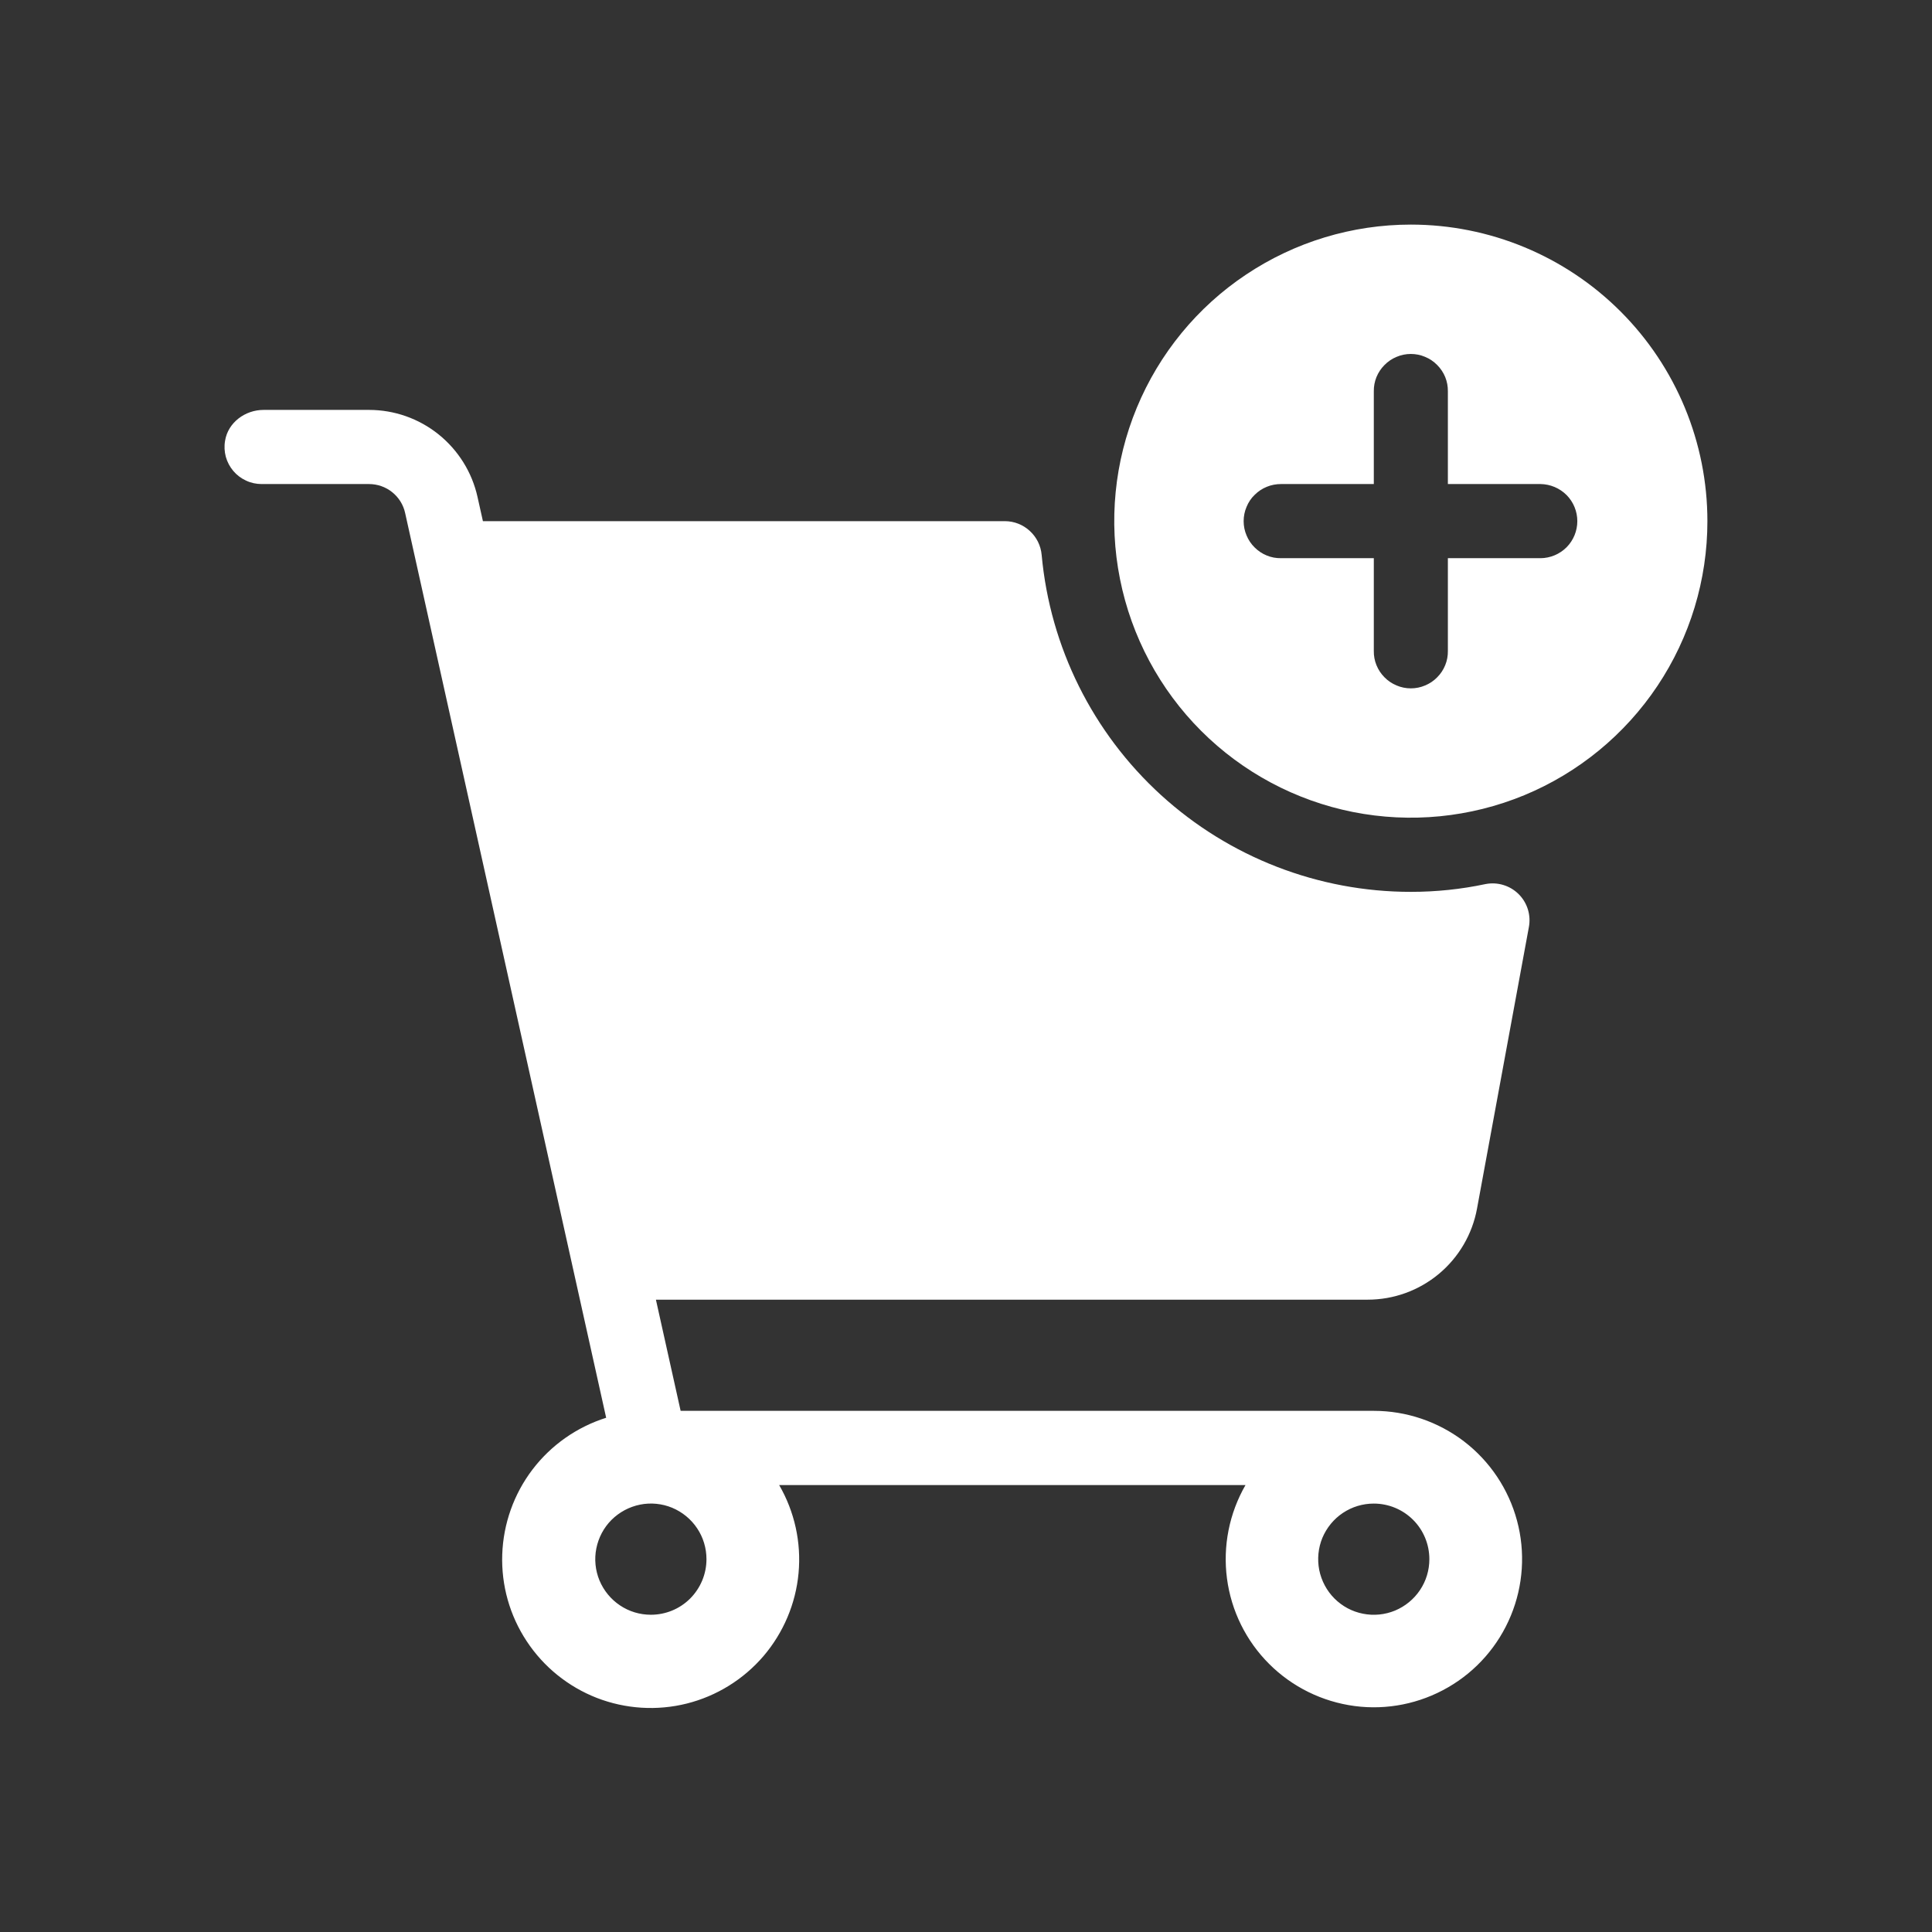
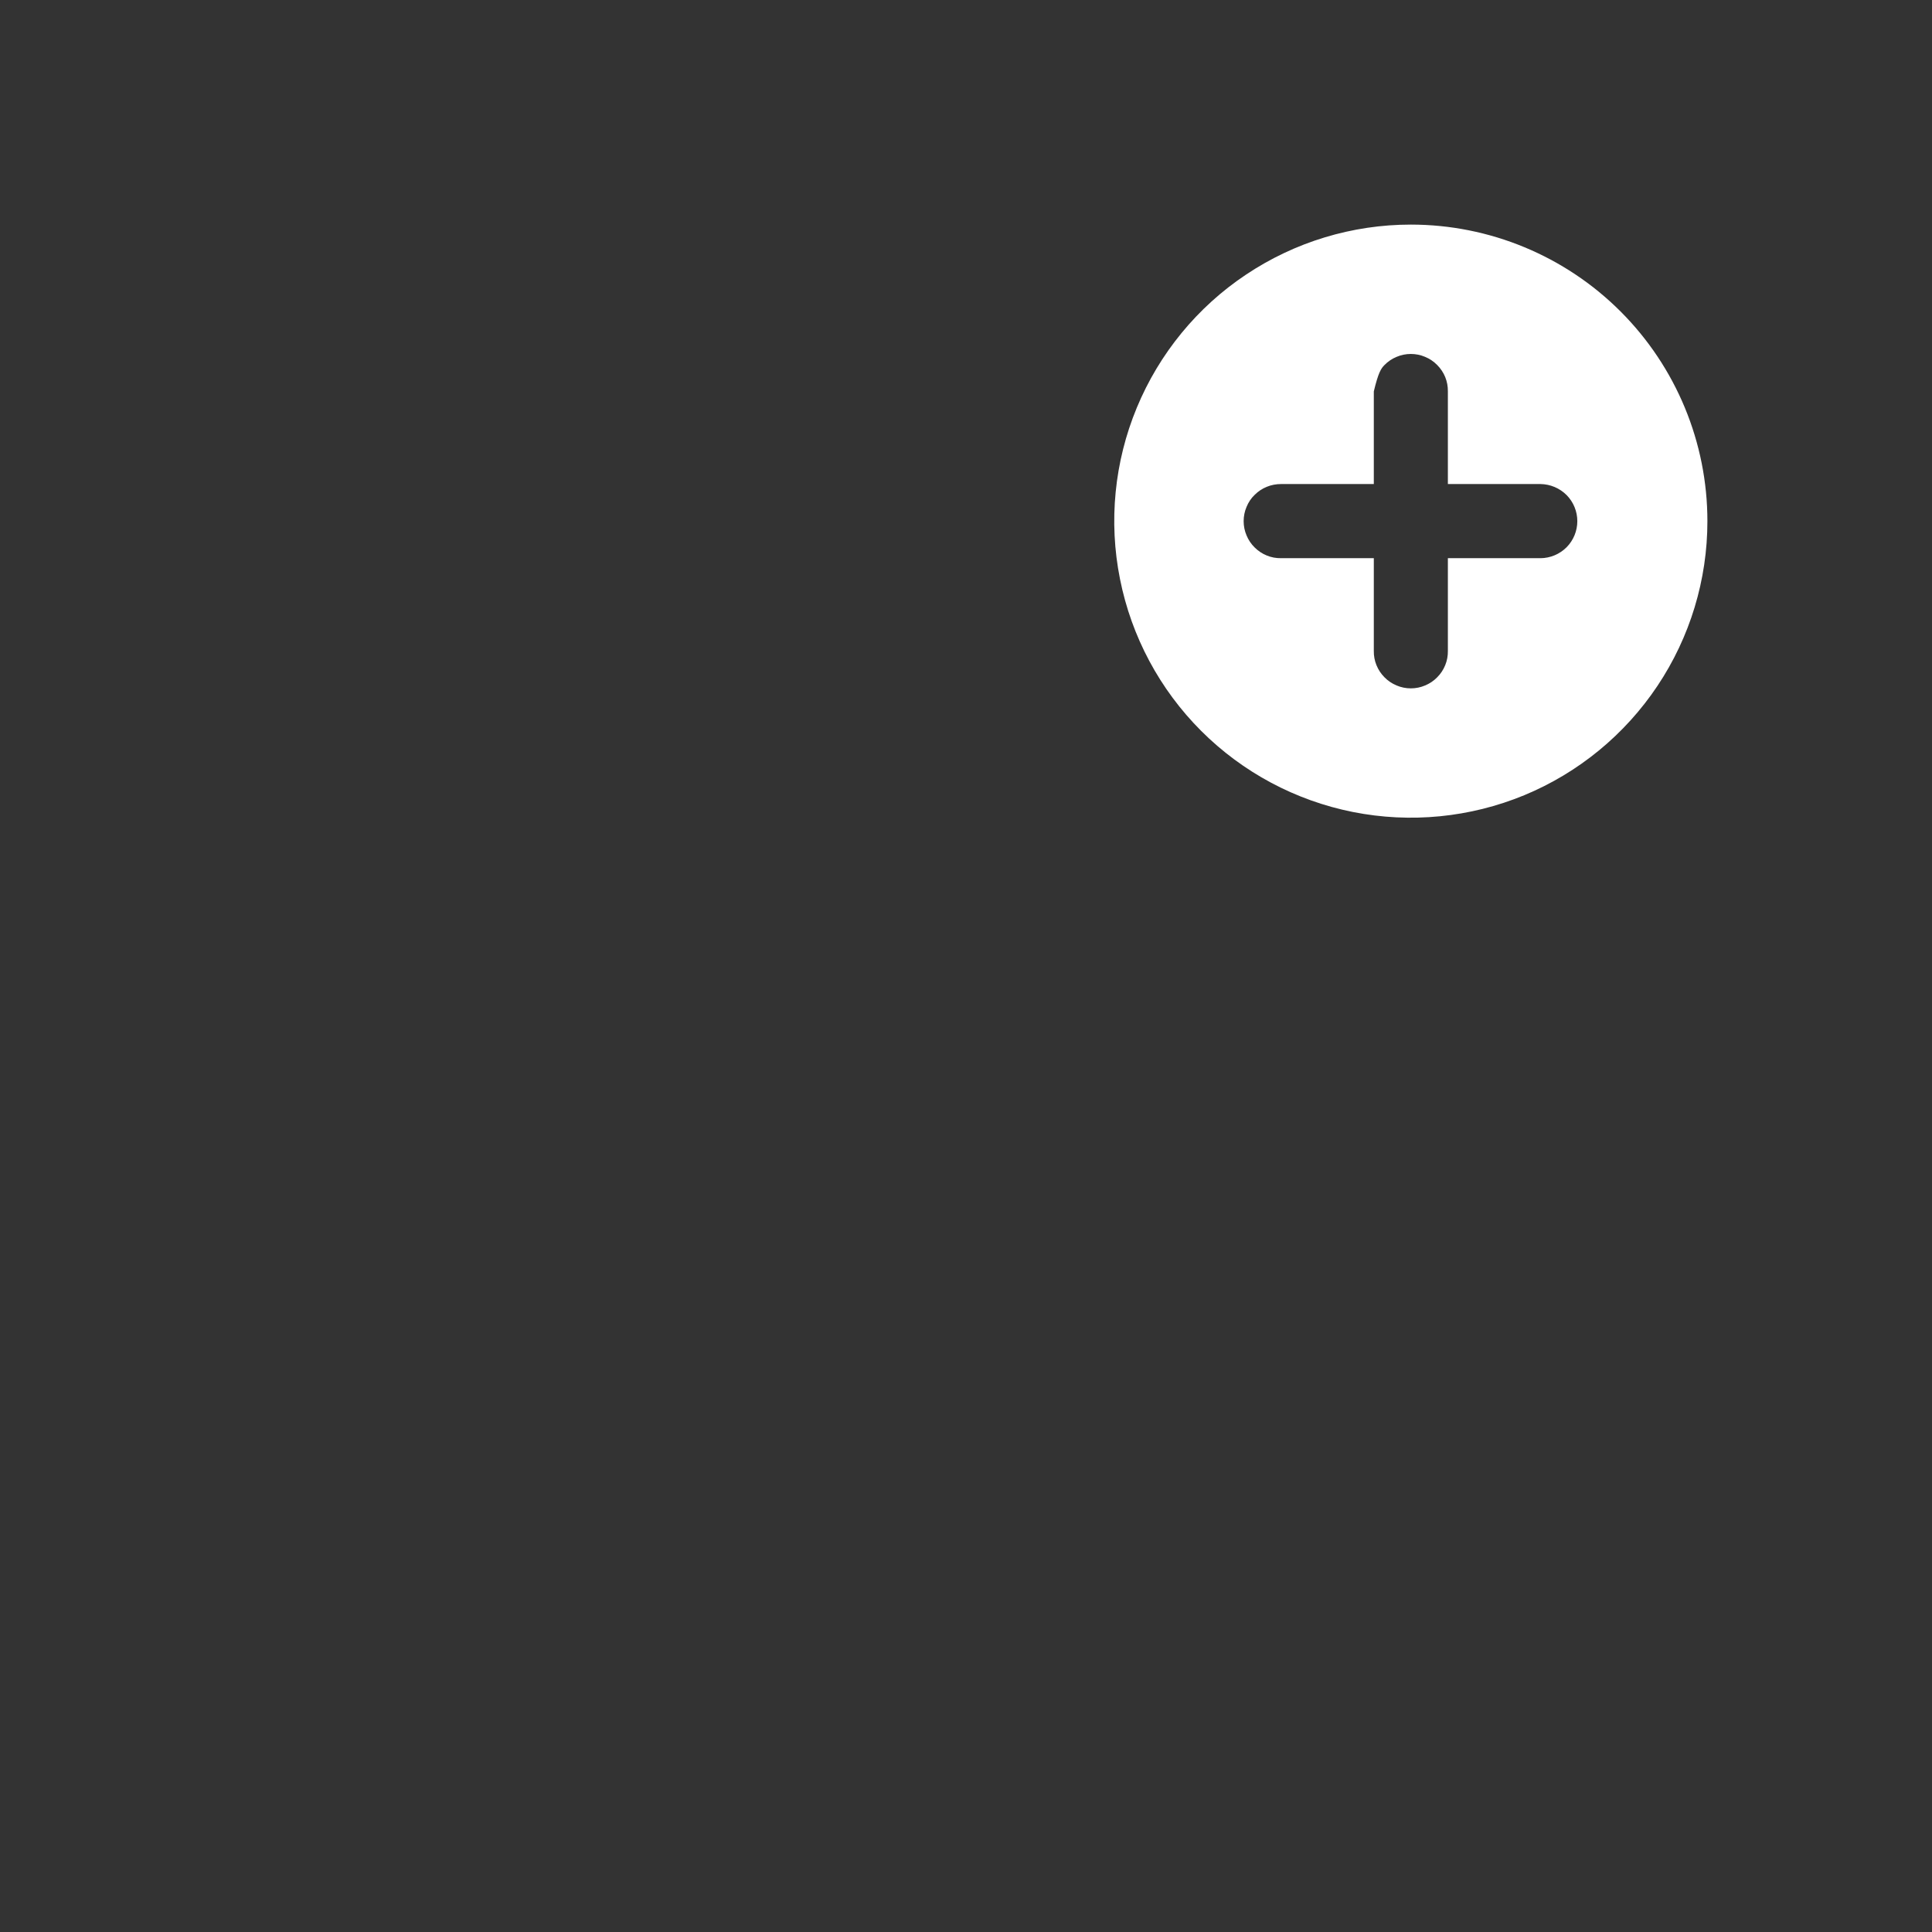
<svg xmlns="http://www.w3.org/2000/svg" width="24" height="24" viewBox="0 0 24 24" fill="none">
  <rect x="0" y="0" width="24" height="24" fill="#333333" stroke="none" />
  <g id="fi_5163690">
-     <path id="Vector" d="M18.348 15.014L18.992 11.518C19.006 11.445 19.002 11.369 18.98 11.297C18.958 11.226 18.919 11.161 18.866 11.108C18.813 11.055 18.748 11.016 18.676 10.994C18.605 10.972 18.529 10.968 18.455 10.982C18.15 11.047 17.838 11.079 17.526 11.079C16.378 11.079 15.271 10.65 14.422 9.876C13.574 9.102 13.045 8.039 12.94 6.895C12.93 6.78 12.878 6.674 12.793 6.596C12.709 6.518 12.598 6.474 12.483 6.474H5.999L5.932 6.174C5.864 5.867 5.693 5.593 5.448 5.396C5.203 5.199 4.898 5.092 4.584 5.092H3.274C3.045 5.092 2.832 5.249 2.796 5.475C2.784 5.542 2.788 5.609 2.805 5.674C2.823 5.739 2.855 5.799 2.898 5.85C2.941 5.901 2.995 5.942 3.056 5.97C3.117 5.999 3.183 6.013 3.25 6.013H4.583C4.688 6.013 4.79 6.048 4.872 6.114C4.954 6.18 5.011 6.271 5.033 6.374L7.53 17.612C7.166 17.727 6.846 17.951 6.614 18.256C6.383 18.56 6.252 18.929 6.239 19.311C6.226 19.693 6.332 20.069 6.543 20.388C6.753 20.707 7.058 20.953 7.414 21.092C7.77 21.23 8.161 21.255 8.532 21.162C8.902 21.069 9.235 20.863 9.484 20.573C9.732 20.282 9.885 19.922 9.92 19.541C9.955 19.161 9.871 18.779 9.679 18.448H15.472C15.27 18.799 15.189 19.207 15.242 19.609C15.295 20.011 15.479 20.384 15.766 20.67C16.052 20.956 16.426 21.14 16.828 21.193C17.229 21.246 17.637 21.164 17.988 20.961C18.339 20.759 18.613 20.446 18.768 20.071C18.923 19.697 18.95 19.281 18.845 18.89C18.74 18.499 18.509 18.153 18.187 17.906C17.865 17.66 17.471 17.526 17.066 17.526H8.455L8.148 16.145H16.99C17.313 16.145 17.625 16.032 17.874 15.825C18.122 15.618 18.29 15.331 18.348 15.014ZM8.085 20.059C7.949 20.059 7.815 20.019 7.702 19.943C7.588 19.867 7.5 19.759 7.447 19.633C7.395 19.507 7.381 19.368 7.408 19.234C7.435 19.1 7.5 18.977 7.597 18.88C7.694 18.784 7.817 18.718 7.951 18.691C8.085 18.664 8.224 18.678 8.35 18.73C8.476 18.783 8.584 18.871 8.66 18.985C8.736 19.098 8.776 19.232 8.776 19.369C8.776 19.552 8.703 19.727 8.574 19.857C8.444 19.987 8.269 20.059 8.085 20.059ZM17.756 19.369C17.756 19.505 17.716 19.639 17.64 19.752C17.564 19.866 17.456 19.954 17.33 20.007C17.204 20.059 17.065 20.073 16.931 20.046C16.797 20.02 16.674 19.954 16.577 19.857C16.481 19.761 16.415 19.637 16.388 19.503C16.362 19.369 16.375 19.23 16.427 19.104C16.48 18.978 16.568 18.87 16.682 18.794C16.796 18.718 16.929 18.678 17.066 18.678C17.249 18.678 17.425 18.751 17.554 18.88C17.684 19.01 17.756 19.185 17.756 19.369Z" fill="white" />
-     <path id="Vector_2" d="M17.526 2.79C16.797 2.79 16.085 3.006 15.479 3.411C14.873 3.815 14.401 4.391 14.122 5.064C13.843 5.737 13.77 6.478 13.913 7.193C14.055 7.907 14.406 8.564 14.921 9.079C15.436 9.594 16.093 9.945 16.807 10.087C17.522 10.229 18.263 10.156 18.936 9.878C19.609 9.599 20.184 9.127 20.589 8.521C20.994 7.915 21.21 7.203 21.21 6.474C21.21 5.497 20.822 4.56 20.131 3.869C19.44 3.178 18.503 2.79 17.526 2.79ZM19.138 6.934H17.986V8.086C17.987 8.147 17.976 8.207 17.953 8.263C17.93 8.32 17.896 8.371 17.853 8.414C17.81 8.458 17.759 8.492 17.703 8.515C17.647 8.539 17.587 8.551 17.526 8.551C17.465 8.551 17.405 8.539 17.349 8.515C17.293 8.492 17.242 8.458 17.199 8.414C17.156 8.371 17.122 8.32 17.099 8.263C17.076 8.207 17.065 8.147 17.066 8.086V6.934H15.914C15.853 6.935 15.793 6.924 15.737 6.901C15.68 6.878 15.629 6.844 15.586 6.801C15.542 6.758 15.508 6.707 15.485 6.651C15.461 6.595 15.449 6.535 15.449 6.474C15.449 6.413 15.461 6.353 15.485 6.297C15.508 6.24 15.542 6.189 15.586 6.147C15.629 6.104 15.68 6.07 15.737 6.047C15.793 6.024 15.853 6.013 15.914 6.013H17.066V4.862C17.065 4.801 17.076 4.741 17.099 4.684C17.122 4.628 17.156 4.577 17.199 4.534C17.242 4.49 17.293 4.456 17.349 4.433C17.405 4.409 17.465 4.397 17.526 4.397C17.587 4.397 17.647 4.409 17.703 4.433C17.759 4.456 17.81 4.49 17.853 4.534C17.896 4.577 17.93 4.628 17.953 4.684C17.976 4.741 17.987 4.801 17.986 4.862V6.013H19.138C19.259 6.015 19.375 6.064 19.461 6.15C19.546 6.236 19.594 6.353 19.594 6.474C19.594 6.595 19.546 6.712 19.461 6.798C19.375 6.884 19.259 6.933 19.138 6.934H19.138Z" fill="white" />
+     <path id="Vector_2" d="M17.526 2.79C16.797 2.79 16.085 3.006 15.479 3.411C14.873 3.815 14.401 4.391 14.122 5.064C13.843 5.737 13.77 6.478 13.913 7.193C14.055 7.907 14.406 8.564 14.921 9.079C15.436 9.594 16.093 9.945 16.807 10.087C17.522 10.229 18.263 10.156 18.936 9.878C19.609 9.599 20.184 9.127 20.589 8.521C20.994 7.915 21.21 7.203 21.21 6.474C21.21 5.497 20.822 4.56 20.131 3.869C19.44 3.178 18.503 2.79 17.526 2.79ZM19.138 6.934H17.986V8.086C17.987 8.147 17.976 8.207 17.953 8.263C17.93 8.32 17.896 8.371 17.853 8.414C17.81 8.458 17.759 8.492 17.703 8.515C17.647 8.539 17.587 8.551 17.526 8.551C17.465 8.551 17.405 8.539 17.349 8.515C17.293 8.492 17.242 8.458 17.199 8.414C17.156 8.371 17.122 8.32 17.099 8.263C17.076 8.207 17.065 8.147 17.066 8.086V6.934H15.914C15.853 6.935 15.793 6.924 15.737 6.901C15.68 6.878 15.629 6.844 15.586 6.801C15.542 6.758 15.508 6.707 15.485 6.651C15.461 6.595 15.449 6.535 15.449 6.474C15.449 6.413 15.461 6.353 15.485 6.297C15.508 6.24 15.542 6.189 15.586 6.147C15.629 6.104 15.68 6.07 15.737 6.047C15.793 6.024 15.853 6.013 15.914 6.013H17.066V4.862C17.122 4.628 17.156 4.577 17.199 4.534C17.242 4.49 17.293 4.456 17.349 4.433C17.405 4.409 17.465 4.397 17.526 4.397C17.587 4.397 17.647 4.409 17.703 4.433C17.759 4.456 17.81 4.49 17.853 4.534C17.896 4.577 17.93 4.628 17.953 4.684C17.976 4.741 17.987 4.801 17.986 4.862V6.013H19.138C19.259 6.015 19.375 6.064 19.461 6.15C19.546 6.236 19.594 6.353 19.594 6.474C19.594 6.595 19.546 6.712 19.461 6.798C19.375 6.884 19.259 6.933 19.138 6.934H19.138Z" fill="white" />
  </g>
</svg>